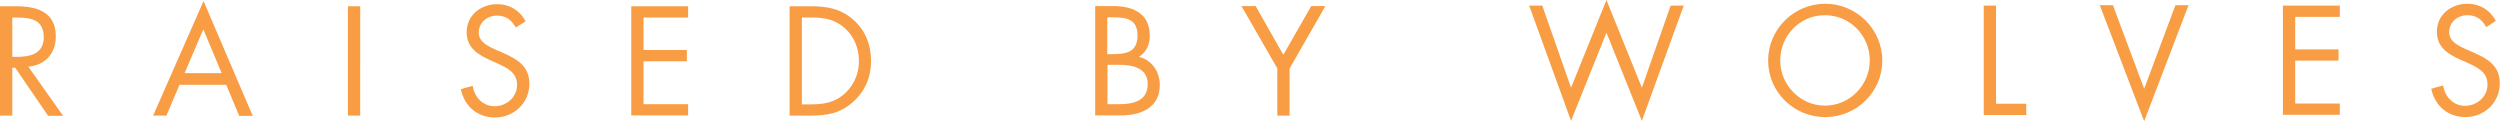
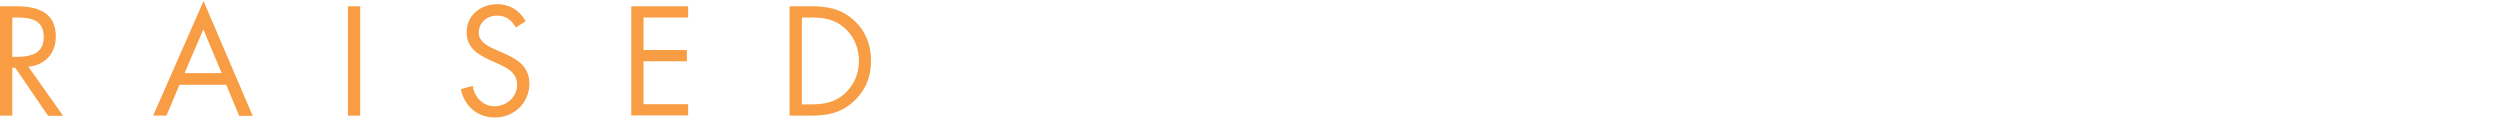
<svg xmlns="http://www.w3.org/2000/svg" version="1.1" id="Layer_2" x="0px" y="0px" width="1200px" height="58.3px" viewBox="0 0 1200 58.3" style="enable-background:new 0 0 1200 58.3;" xml:space="preserve">
  <style type="text/css">
	.st0{fill:#F89D43;}
</style>
  <g>
    <path class="st0" d="M5.9,55.5H0V3h7.6c10,0,19.2,2.6,19.2,14.5c0,8.1-5.1,13.8-13.2,14.5l16.7,23.6h-7.2L7.3,32.5H5.9V55.5z    M5.9,27.3h1.8c6.6,0,13.3-1.3,13.3-9.4c0-8.6-6.3-9.5-13.4-9.5H5.9V27.3z M86.2,40.6l-6.3,14.9h-6.4L97.7,0.5l23.6,55.1h-6.5   l-6.2-14.9H86.2z M97.6,14.1l-9,21h17.8L97.6,14.1z M172.9,55.5H167V3h5.9V55.5z M247.6,13.2c-2.1-3.6-4.6-5.7-9.1-5.7   c-4.7,0-8.7,3.3-8.7,8.2c0,4.5,4.7,6.6,8.2,8.2l3.5,1.5c6.8,3,12.6,6.4,12.6,14.8c0,9.2-7.4,16.2-16.5,16.2   c-8.4,0-14.7-5.4-16.4-13.6l5.7-1.6c0.8,5.4,4.9,9.8,10.5,9.8s10.8-4.3,10.8-10.2c0-6.1-4.8-8.2-9.7-10.5l-3.2-1.4   C229.3,26.1,224,23,224,15.4c0-8.2,6.9-13.4,14.7-13.4c5.9,0,10.8,3,13.6,8.2L247.6,13.2z M303,3h27.3v5.4h-21.4V24h20.8v5.4h-20.8   v20.6h21.4v5.4H303V3z M379,3h9.9c7.9,0,14.3,1,20.5,6.3c6,5.2,8.7,12.2,8.7,20c0,7.7-2.8,14.4-8.6,19.6   c-6.3,5.6-12.5,6.6-20.8,6.6H379V3z M389.1,50.1c6.4,0,11.8-0.9,16.6-5.4c4.3-4,6.6-9.5,6.6-15.4c0-6-2.3-11.8-6.8-15.8   c-4.8-4.3-10.1-5.1-16.3-5.1h-4.3v41.7H389.1z" />
-     <path class="st0" d="M525.7,2.9h8.6c9.5,0,17.6,3.5,17.6,14.2c0,4.3-1.6,7.9-5.2,10.2c6.3,1.5,10,7.2,10,13.5   c0,10.5-8.4,14.6-18.8,14.6h-12.2V2.9z M531.5,26h2.2c6.6,0,12.3-0.8,12.3-8.9c0-7.9-5-8.8-12.2-8.8h-2.3V26z M531.5,50h5.9   c6.6,0,13.5-1.6,13.5-9.6c0-8.2-7.8-9.3-14.2-9.3h-5.1V50z M595.9,2.9h6.8L616,26.3l13.4-23.4h6.8l-17.2,30v22.6h-5.9V32.8   L595.9,2.9z" />
-     <path class="st0" d="M754.1,42.1l17-42.1l17,42.1l13.8-39.4h6.3L788.1,58l-17-42.3l-17,42.3L734,2.7h6.3L754.1,42.1z M903.5,29.1   c0,15.1-12.4,27.1-27.4,27.1s-27.4-12-27.4-27.1c0-15.1,12.4-27.3,27.4-27.3S903.5,14,903.5,29.1z M854.5,29   c0,11.8,9.6,21.7,21.5,21.7c11.9,0,21.5-9.9,21.5-21.7c0-11.9-9.5-21.7-21.5-21.7C864,7.2,854.5,17.1,854.5,29z M958.1,49.8h14.5   v5.4h-20.4V2.7h5.9V49.8z M1029.2,42.6l15-40.1h6.3l-21.3,55.7l-21.3-55.7h6.3L1029.2,42.6z M1095.8,2.7h27.3v5.4h-21.4v15.6h20.8   v5.4h-20.8v20.6h21.4v5.4h-27.3V2.7z M1193.4,13c-2.1-3.6-4.6-5.7-9.1-5.7c-4.7,0-8.7,3.3-8.7,8.2c0,4.5,4.7,6.6,8.2,8.2l3.5,1.5   c6.8,3,12.6,6.4,12.6,14.8c0,9.2-7.4,16.2-16.5,16.2c-8.4,0-14.7-5.4-16.4-13.6l5.7-1.6c0.8,5.4,4.9,9.8,10.5,9.8   c5.6,0,10.8-4.3,10.8-10.2c0-6.1-4.8-8.2-9.7-10.5l-3.2-1.4c-6.1-2.8-11.4-5.9-11.4-13.5c0-8.2,6.9-13.4,14.7-13.4   c5.9,0,10.8,3,13.6,8.2L1193.4,13z" />
  </g>
</svg>